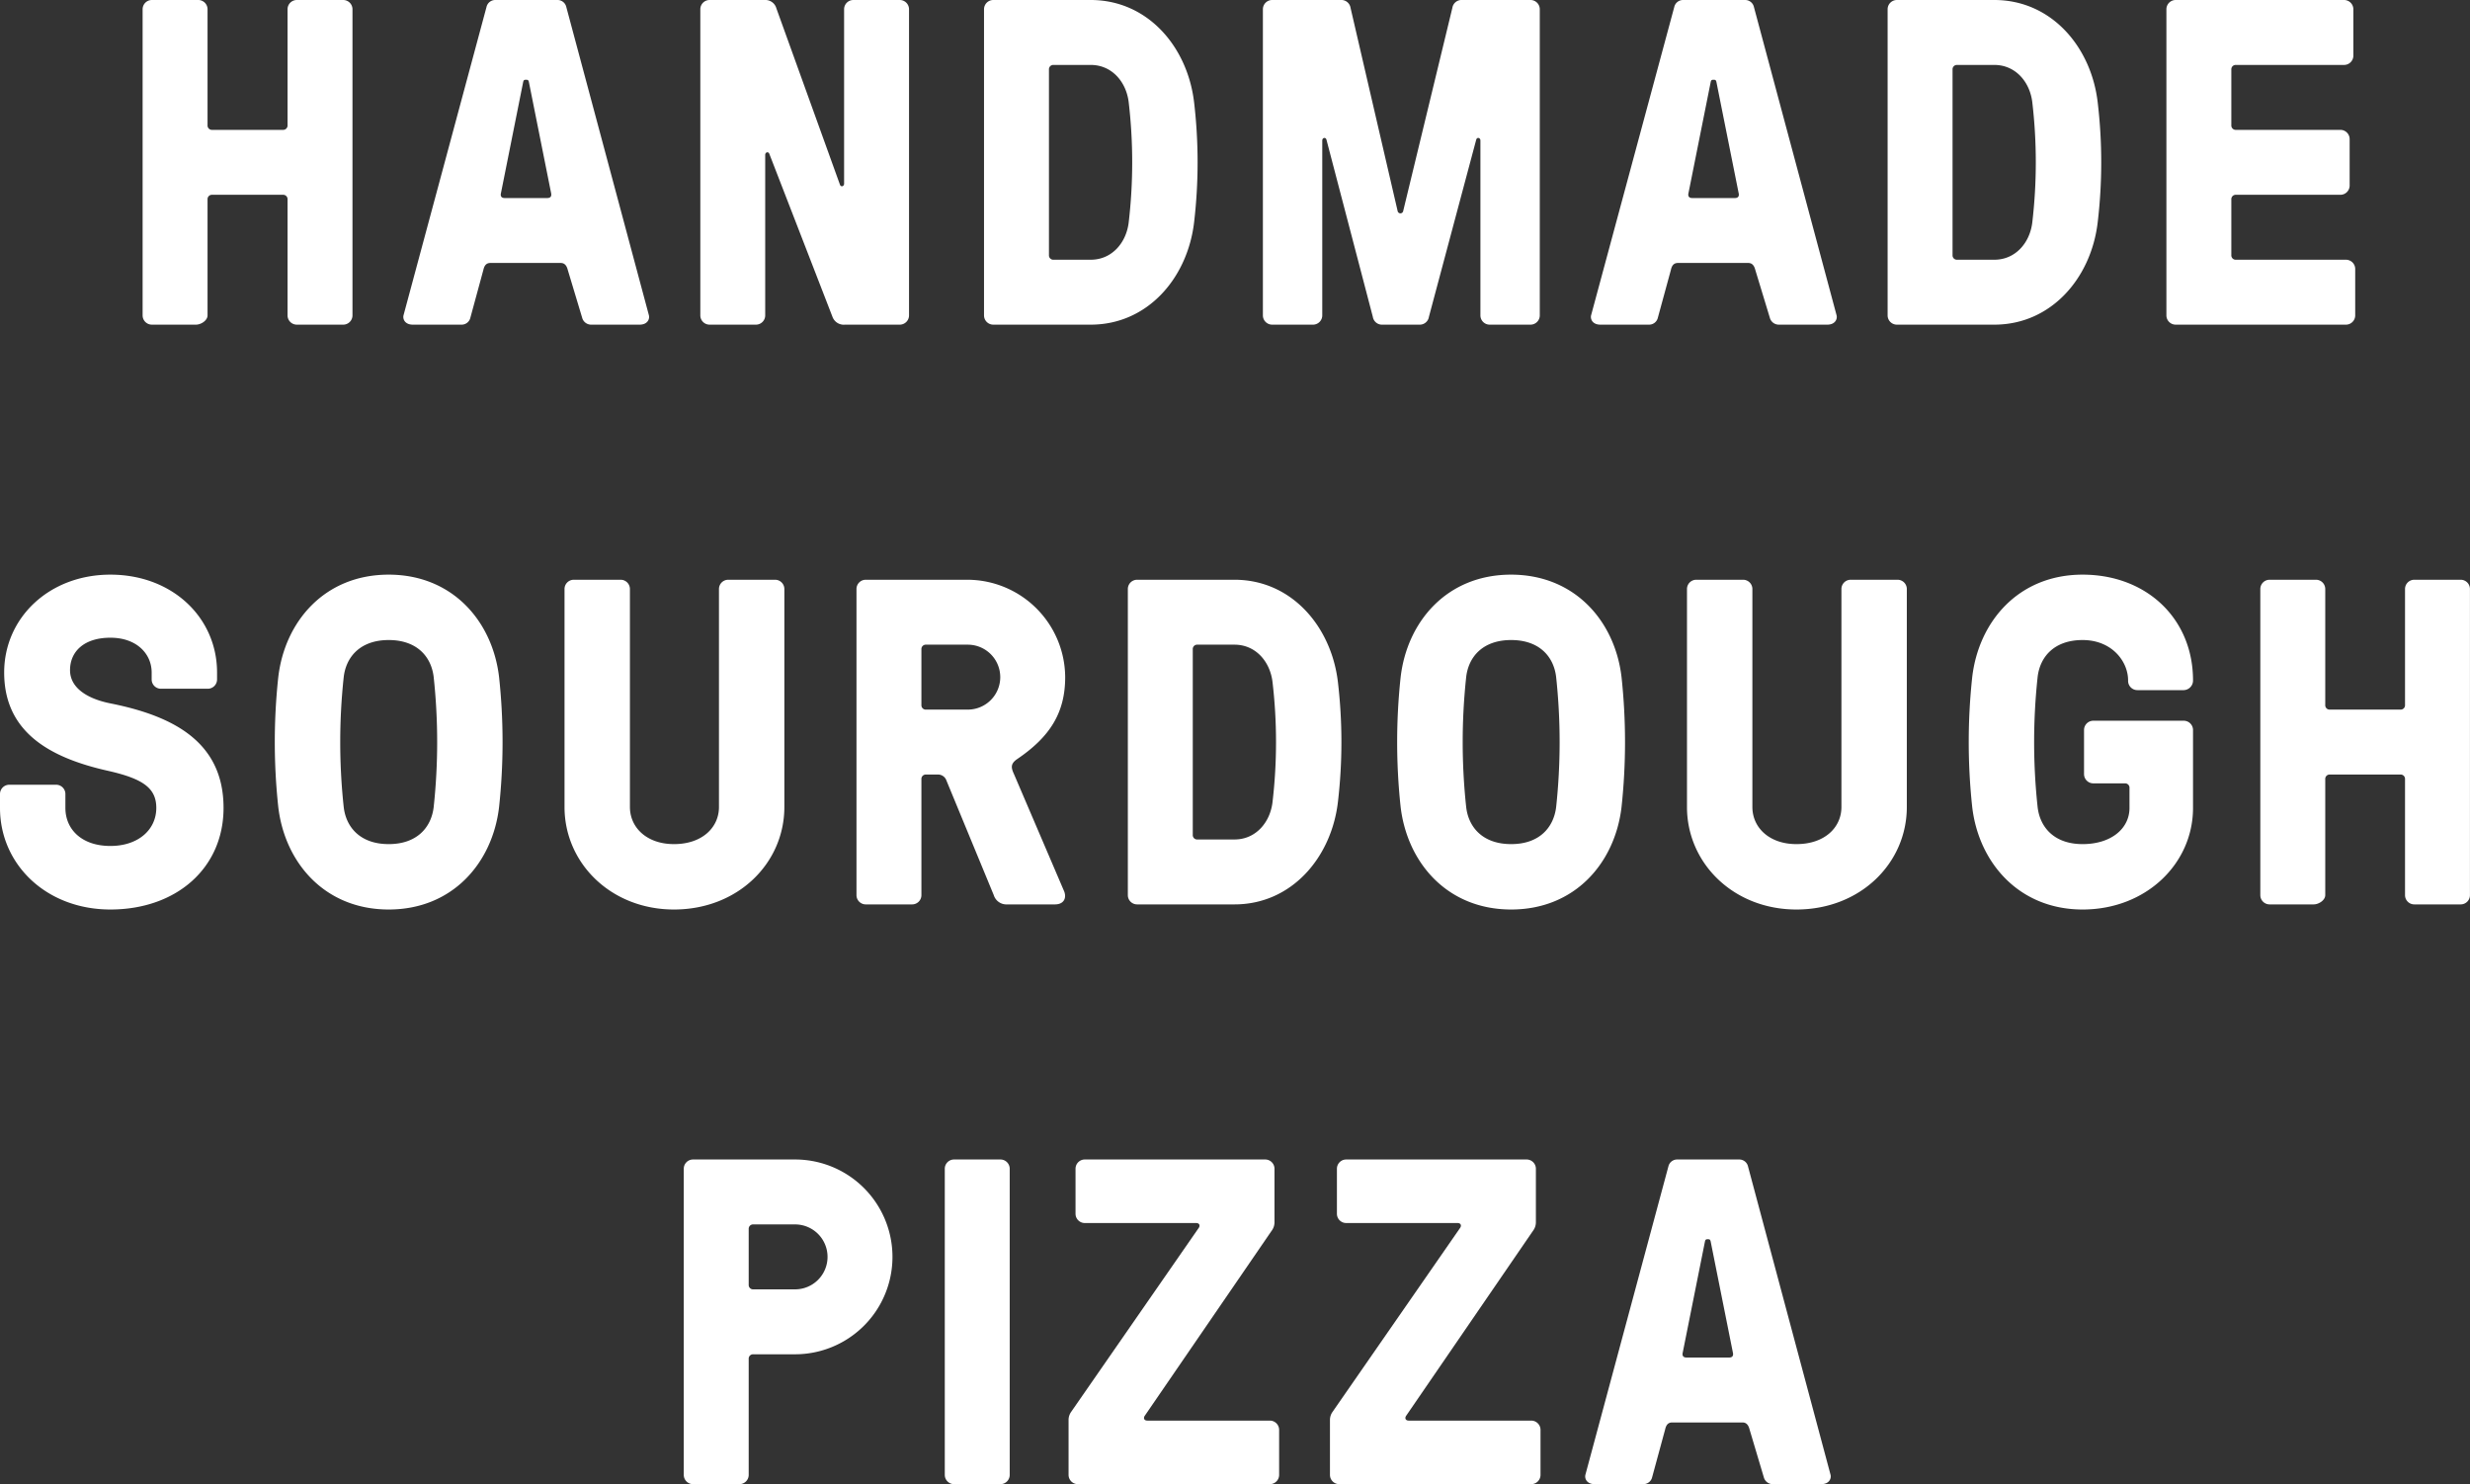
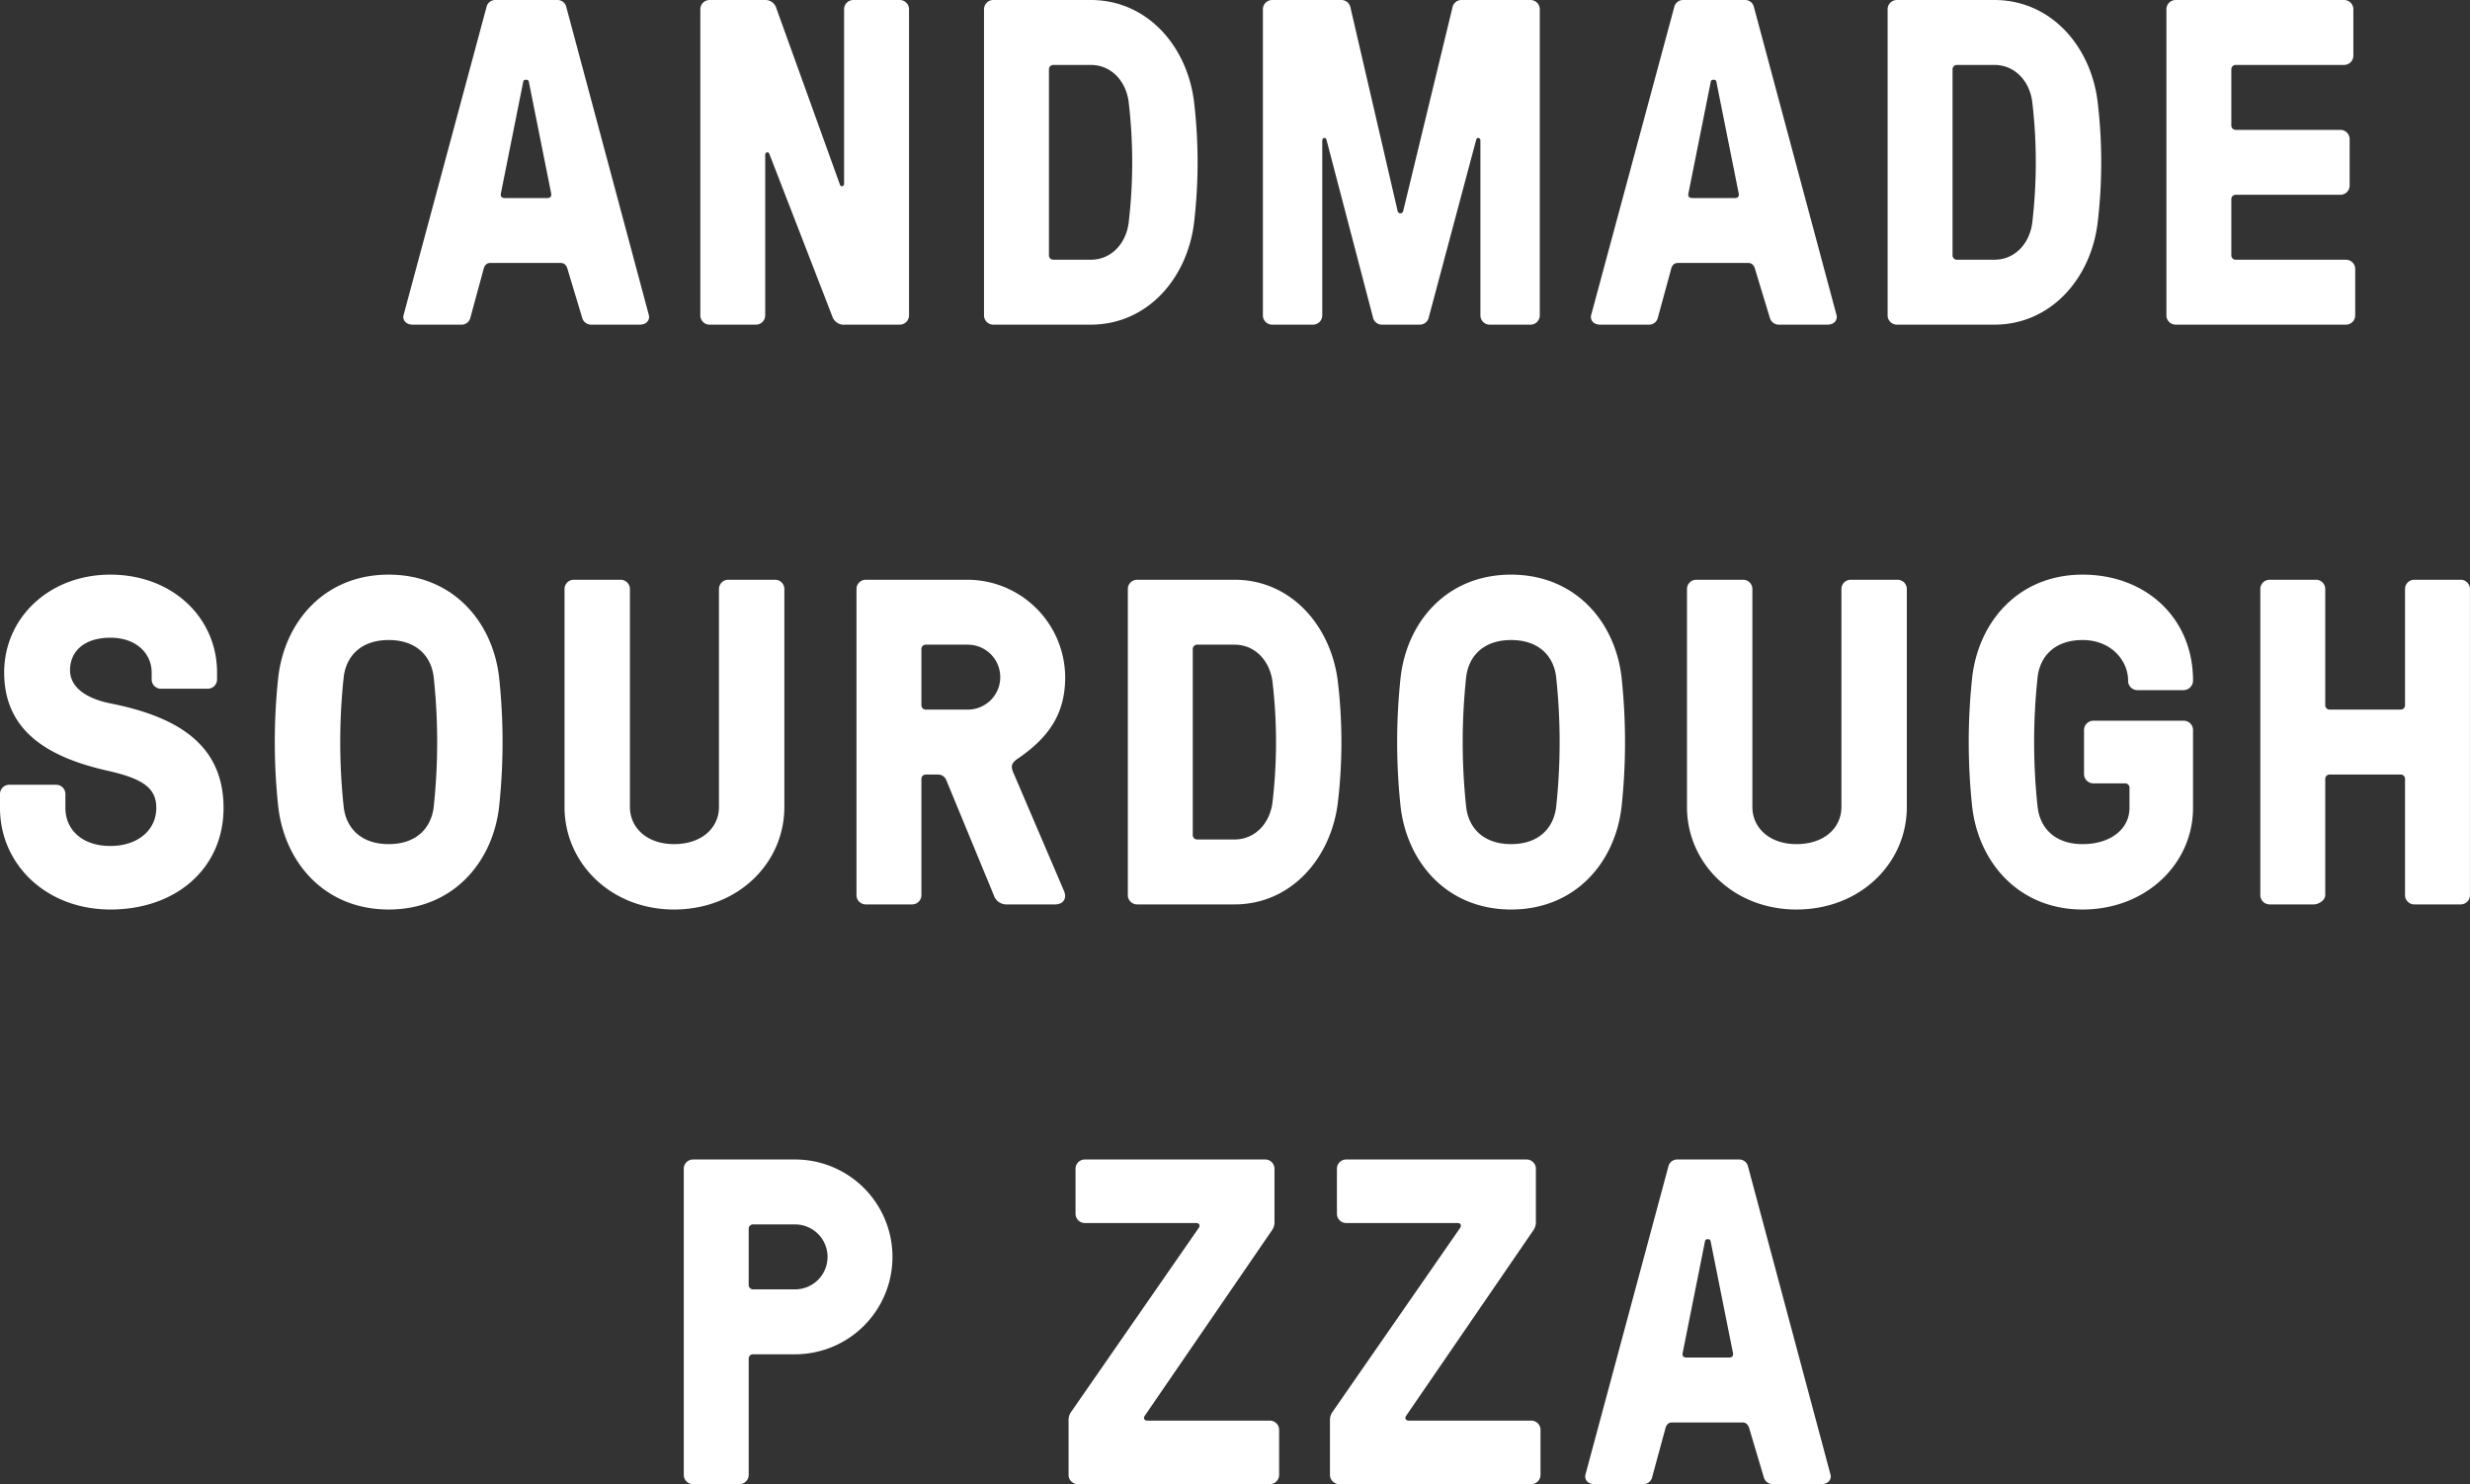
<svg xmlns="http://www.w3.org/2000/svg" viewBox="0 0 532.57 320">
  <rect x="0" y="0" width="532.57" height="320" fill="#333333" stroke="none" />
  <defs>
    <style>.cls-1{fill:#fff;}</style>
  </defs>
  <g id="Layer_2" data-name="Layer 2">
    <g id="Layer_1-2" data-name="Layer 1">
-       <path class="cls-1" d="M64,0H74a2,2,0,0,1,2,2V68a2,2,0,0,1-2,2H64a2,2,0,0,1-2-2V43a.94.94,0,0,0-1-1H45.75a.94.94,0,0,0-1,1V68c0,1.1-1.4,2-2.5,2h-9.5a2,2,0,0,1-2-2V2a2,2,0,0,1,2-2h10a2,2,0,0,1,2,2V27a.94.94,0,0,0,1,1H61a.94.94,0,0,0,1-1V2A2,2,0,0,1,64,0Z" />
      <path class="cls-1" d="M122.42,58.2c-.2-.8-.6-1.5-1.5-1.5h-15.2c-.9,0-1.3.6-1.5,1.5l-2.8,10.3a1.93,1.93,0,0,1-1.9,1.5H89c-1.6,0-2.2-1.1-2-2l17.9-66.5a1.93,1.93,0,0,1,1.9-1.5h13.4a1.93,1.93,0,0,1,1.9,1.5L139.92,68c.2.9-.4,2-2,2h-10.5a2,2,0,0,1-1.9-1.5Zm-3.6-16.6-4.8-24c-.1-.3-.2-.4-.5-.4h-.2c-.3,0-.4.1-.5.4l-4.8,24c-.2.8.2,1.1.8,1.1H118C118.62,42.7,119,42.4,118.82,41.6Z" />
      <path class="cls-1" d="M182.19,70a2.59,2.59,0,0,1-2.7-1.7l-13.6-35.1c-.2-.6-.9-.4-.9.2V68a2,2,0,0,1-2,2H153a2,2,0,0,1-2-2V2a2,2,0,0,1,2-2h11.9a2.46,2.46,0,0,1,2.5,1.8l13.7,38c.2.6.9.4.9-.2V2a2,2,0,0,1,2-2h10a2,2,0,0,1,2,2V68a2,2,0,0,1-2,2Z" />
      <path class="cls-1" d="M235.17,0c12.3,0,20.9,10.1,22.3,22.1a111.32,111.32,0,0,1,0,25.8c-1.4,12-10,22.1-22.3,22.1h-21a2,2,0,0,1-2-2V2a2,2,0,0,1,2-2Zm-8,14a.94.94,0,0,0-1,1V55a.94.94,0,0,0,1,1h8c4.6,0,7.7-3.7,8.2-8.1a111.32,111.32,0,0,0,0-25.8c-.5-4.4-3.6-8.1-8.2-8.1Z" />
      <path class="cls-1" d="M301.35,45.5a.61.61,0,0,0,1.2,0l10.6-43.8a2,2,0,0,1,2.1-1.7H330a2,2,0,0,1,2,2V68a2,2,0,0,1-2,2h-8.8a2,2,0,0,1-2-2V30.3c0-.6-.7-.8-.9-.2l-10.2,38.2A2,2,0,0,1,306,70h-7.9a2,2,0,0,1-2.1-1.7L286,30.1c-.2-.6-.9-.4-.9.2V68a2,2,0,0,1-2,2h-8.8a2,2,0,0,1-2-2V2a2,2,0,0,1,2-2h14.8a2,2,0,0,1,2.1,1.7Z" />
      <path class="cls-1" d="M378.47,58.2c-.2-.8-.6-1.5-1.5-1.5h-15.2c-.9,0-1.31.6-1.5,1.5l-2.81,10.3a1.93,1.93,0,0,1-1.9,1.5h-10.5c-1.6,0-2.2-1.1-2-2L361,1.5A1.94,1.94,0,0,1,362.87,0h13.4a1.93,1.93,0,0,1,1.9,1.5L396,68c.2.9-.4,2-2,2h-10.5a2,2,0,0,1-1.9-1.5Zm-3.6-16.6-4.8-24c-.1-.3-.2-.4-.5-.4h-.2c-.3,0-.4.1-.5.4l-4.8,24c-.2.8.2,1.1.8,1.1h9.2C374.67,42.7,375.07,42.4,374.87,41.6Z" />
      <path class="cls-1" d="M430,0c12.3,0,20.91,10.1,22.3,22.1a110.22,110.22,0,0,1,0,25.8c-1.39,12-10,22.1-22.3,22.1H409a2,2,0,0,1-2-2V2a2,2,0,0,1,2-2Zm-8,14a.94.94,0,0,0-1,1V55a.94.94,0,0,0,1,1h8c4.6,0,7.7-3.7,8.2-8.1a111.32,111.32,0,0,0,0-25.8c-.5-4.4-3.6-8.1-8.2-8.1Z" />
      <path class="cls-1" d="M481.11,55a.94.94,0,0,0,1,1h23.71a2,2,0,0,1,2,2V68a2,2,0,0,1-2,2H469.11a2,2,0,0,1-2-2V2a2,2,0,0,1,2-2h36.31a2,2,0,0,1,2,2V12a2,2,0,0,1-2,2H482.11a.94.94,0,0,0-1,1V27a.94.94,0,0,0,1,1h22.51a2,2,0,0,1,2,2V40a2,2,0,0,1-2,2H482.11a.94.94,0,0,0-1,1Z" />
      <path class="cls-1" d="M23.3,166.2C10.8,163.4.9,157.9.9,145c0-11.8,9.7-21.1,22.9-21.1,13.4,0,23,9.3,23,21.1v1.5a2,2,0,0,1-2,2H34.7a2,2,0,0,1-2-2V145c0-4-3.2-7.5-8.9-7.5s-8.7,3-8.7,7c0,3.8,3.7,6.2,8.9,7.2,13.9,2.8,24.2,8.6,24.2,22.5,0,13-10.2,21.9-24.4,21.9C10,196.1,0,186.4,0,174.2v-3a2,2,0,0,1,2-2H12.1a2,2,0,0,1,2,2v3c0,4.6,3.5,8.2,9.7,8.2,6,0,9.9-3.5,9.9-8.2C33.7,169.9,30.8,167.9,23.3,166.2Z" />
      <path class="cls-1" d="M107.61,146a131,131,0,0,1,0,28c-1.4,12-10,22.1-23.8,22.1S61.41,186,60,174a131,131,0,0,1,0-28c1.4-12,10-22.1,23.8-22.1S106.21,134,107.61,146Zm-14.1,28a131,131,0,0,0,0-28c-.5-4.4-3.6-8-9.7-8s-9.2,3.6-9.7,8a131,131,0,0,0,0,28c.5,4.4,3.6,8,9.7,8S93,178.4,93.51,174Z" />
      <path class="cls-1" d="M169.12,174c0,12.1-10,22.1-23.8,22.1-13.6,0-23.6-10-23.6-22.1V127a2,2,0,0,1,2-2h10.1a2,2,0,0,1,2,2v47c0,4.4,3.6,8,9.5,8,6.1,0,9.7-3.6,9.7-8V127a2,2,0,0,1,2-2h10.1a2,2,0,0,1,2,2Z" />
      <path class="cls-1" d="M199.67,167a.94.94,0,0,0-1,1v25a2,2,0,0,1-2,2h-10a2,2,0,0,1-2-2V127a2,2,0,0,1,2-2h22a21.13,21.13,0,0,1,21,21c0,7.7-3.3,12.9-10.4,17.7-1.4,1-1.3,1.8-.6,3.3l10.7,25c.7,1.5.1,3-1.9,3h-10.3a2.86,2.86,0,0,1-2.9-2l-10.2-24.7a1.91,1.91,0,0,0-1.8-1.3Zm0-28a.94.94,0,0,0-1,1v12a.94.94,0,0,0,1,1h9a7,7,0,0,0,0-14Z" />
      <path class="cls-1" d="M266.18,125c12.3,0,20.9,10.1,22.3,22.1a111.31,111.31,0,0,1,0,25.8c-1.4,12-10,22.1-22.3,22.1h-21a2,2,0,0,1-2-2V127a2,2,0,0,1,2-2Zm-8,14a.94.94,0,0,0-1,1v40a.94.94,0,0,0,1,1h8c4.6,0,7.7-3.7,8.2-8.1a111.31,111.31,0,0,0,0-25.8c-.5-4.4-3.6-8.1-8.2-8.1Z" />
      <path class="cls-1" d="M349.63,146a131,131,0,0,1,0,28c-1.4,12-10,22.1-23.8,22.1S303.43,186,302,174a131,131,0,0,1,0-28c1.4-12,10-22.1,23.8-22.1S348.23,134,349.63,146Zm-14.1,28a131,131,0,0,0,0-28c-.5-4.4-3.6-8-9.7-8s-9.2,3.6-9.7,8a131,131,0,0,0,0,28c.5,4.4,3.6,8,9.7,8S335,178.4,335.53,174Z" />
      <path class="cls-1" d="M411.14,174c0,12.1-10,22.1-23.8,22.1-13.6,0-23.6-10-23.6-22.1V127a2,2,0,0,1,2-2h10.1a2,2,0,0,1,2,2v47c0,4.4,3.6,8,9.5,8,6.1,0,9.7-3.6,9.7-8V127a2,2,0,0,1,2-2h10.1a2,2,0,0,1,2,2Z" />
      <path class="cls-1" d="M459.15,169.9a.94.94,0,0,0-1-1h-6.8a2,2,0,0,1-2-2v-9.5a2,2,0,0,1,2-2h19.5a2,2,0,0,1,2,2v16.8c0,12-10.1,21.9-23.81,21.9s-22.4-10.1-23.8-22.1a131,131,0,0,1,0-28c1.4-12,10-22.1,23.8-22.1s23.81,9.5,23.81,22.8v.1a2.07,2.07,0,0,1-2,2h-10a2,2,0,0,1-2-2v-.1c0-4.1-3.5-8.7-9.81-8.7-6.1,0-9.2,3.6-9.7,8a131,131,0,0,0,0,28c.5,4.4,3.6,8,9.7,8s10.11-3.3,10.11-7.8Z" />
      <path class="cls-1" d="M520.56,125h10a2,2,0,0,1,2,2v66a2,2,0,0,1-2,2h-10a2,2,0,0,1-2-2V168a.94.94,0,0,0-1-1h-15.2a.94.94,0,0,0-1,1v25c0,1.1-1.4,2-2.5,2h-9.5a2,2,0,0,1-2-2V127a2,2,0,0,1,2-2h10a2,2,0,0,1,2,2v25a.94.94,0,0,0,1,1h15.2a.94.94,0,0,0,1-1V127A2,2,0,0,1,520.56,125Z" />
      <path class="cls-1" d="M171.43,250a21,21,0,1,1,0,42h-9a.94.94,0,0,0-1,1v25a2,2,0,0,1-2,2h-10a2,2,0,0,1-2-2V252a2,2,0,0,1,2-2Zm-9,14a.94.94,0,0,0-1,1v12a.94.94,0,0,0,1,1h9a7,7,0,1,0,0-14Z" />
-       <path class="cls-1" d="M217.71,318a2,2,0,0,1-2,2h-10a2,2,0,0,1-2-2V252a2,2,0,0,1,2-2h10a2,2,0,0,1,2,2Z" />
      <path class="cls-1" d="M246.8,305.3c-.3.5-.1,1,.6,1h26.4a2,2,0,0,1,2,2V318a2,2,0,0,1-2,2H232.4a2,2,0,0,1-2-2V306.1a3,3,0,0,1,.5-1.6l27.6-39.8c.3-.5.1-1-.6-1h-24a2,2,0,0,1-2-2V252a2,2,0,0,1,2-2h38.9a2,2,0,0,1,2,2v11.6a3,3,0,0,1-.5,1.6Z" />
      <path class="cls-1" d="M303.16,305.3c-.3.5-.1,1,.6,1h26.4a2,2,0,0,1,2,2V318a2,2,0,0,1-2,2h-41.4a2,2,0,0,1-2-2V306.1a3,3,0,0,1,.5-1.6l27.6-39.8c.3-.5.1-1-.6-1h-24a2,2,0,0,1-2-2V252a2,2,0,0,1,2-2h38.9a2,2,0,0,1,2,2v11.6a3,3,0,0,1-.5,1.6Z" />
      <path class="cls-1" d="M377.23,308.2c-.2-.8-.6-1.5-1.5-1.5h-15.2c-.9,0-1.3.6-1.5,1.5l-2.8,10.3a1.93,1.93,0,0,1-1.9,1.5h-10.5c-1.6,0-2.2-1.1-2-2l17.9-66.5a1.93,1.93,0,0,1,1.9-1.5H375a1.93,1.93,0,0,1,1.9,1.5l17.8,66.5c.2.9-.4,2-2,2h-10.5a2,2,0,0,1-1.9-1.5Zm-3.6-16.6-4.8-24c-.1-.3-.2-.4-.5-.4h-.2c-.3,0-.4.1-.5.4l-4.8,24c-.2.8.2,1.1.8,1.1h9.2C373.43,292.7,373.83,292.4,373.63,291.6Z" />
    </g>
  </g>
</svg>